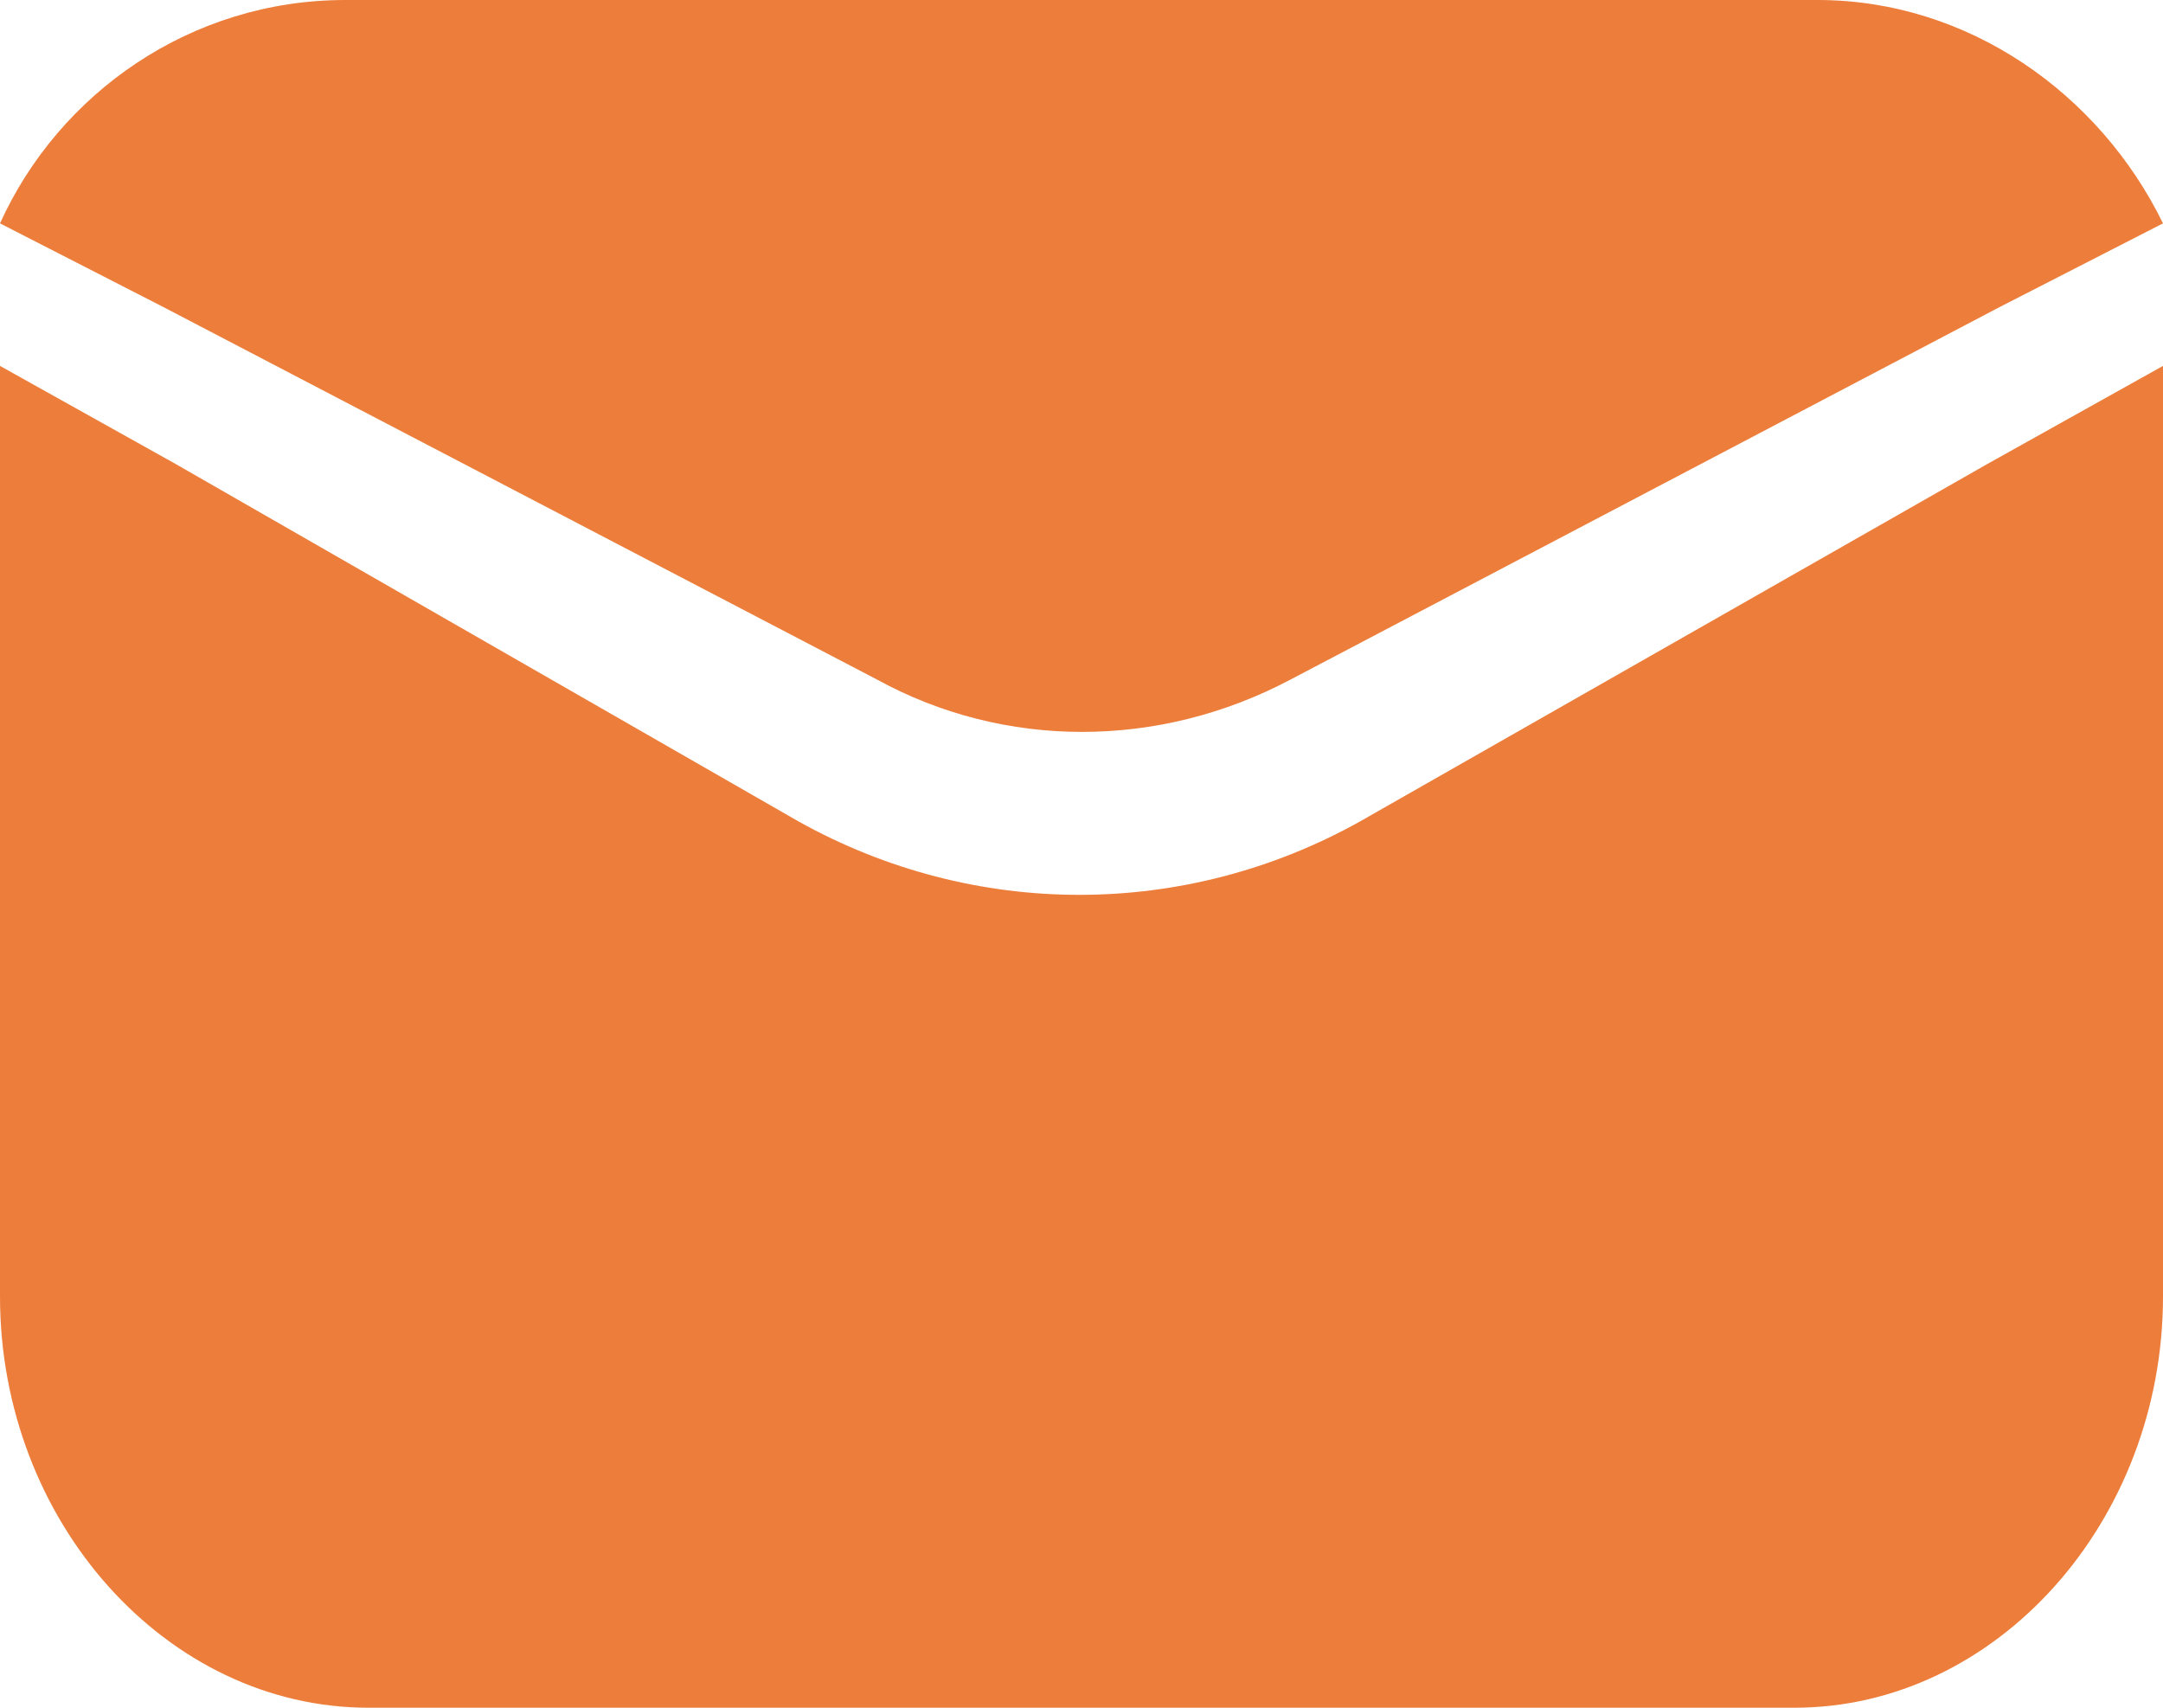
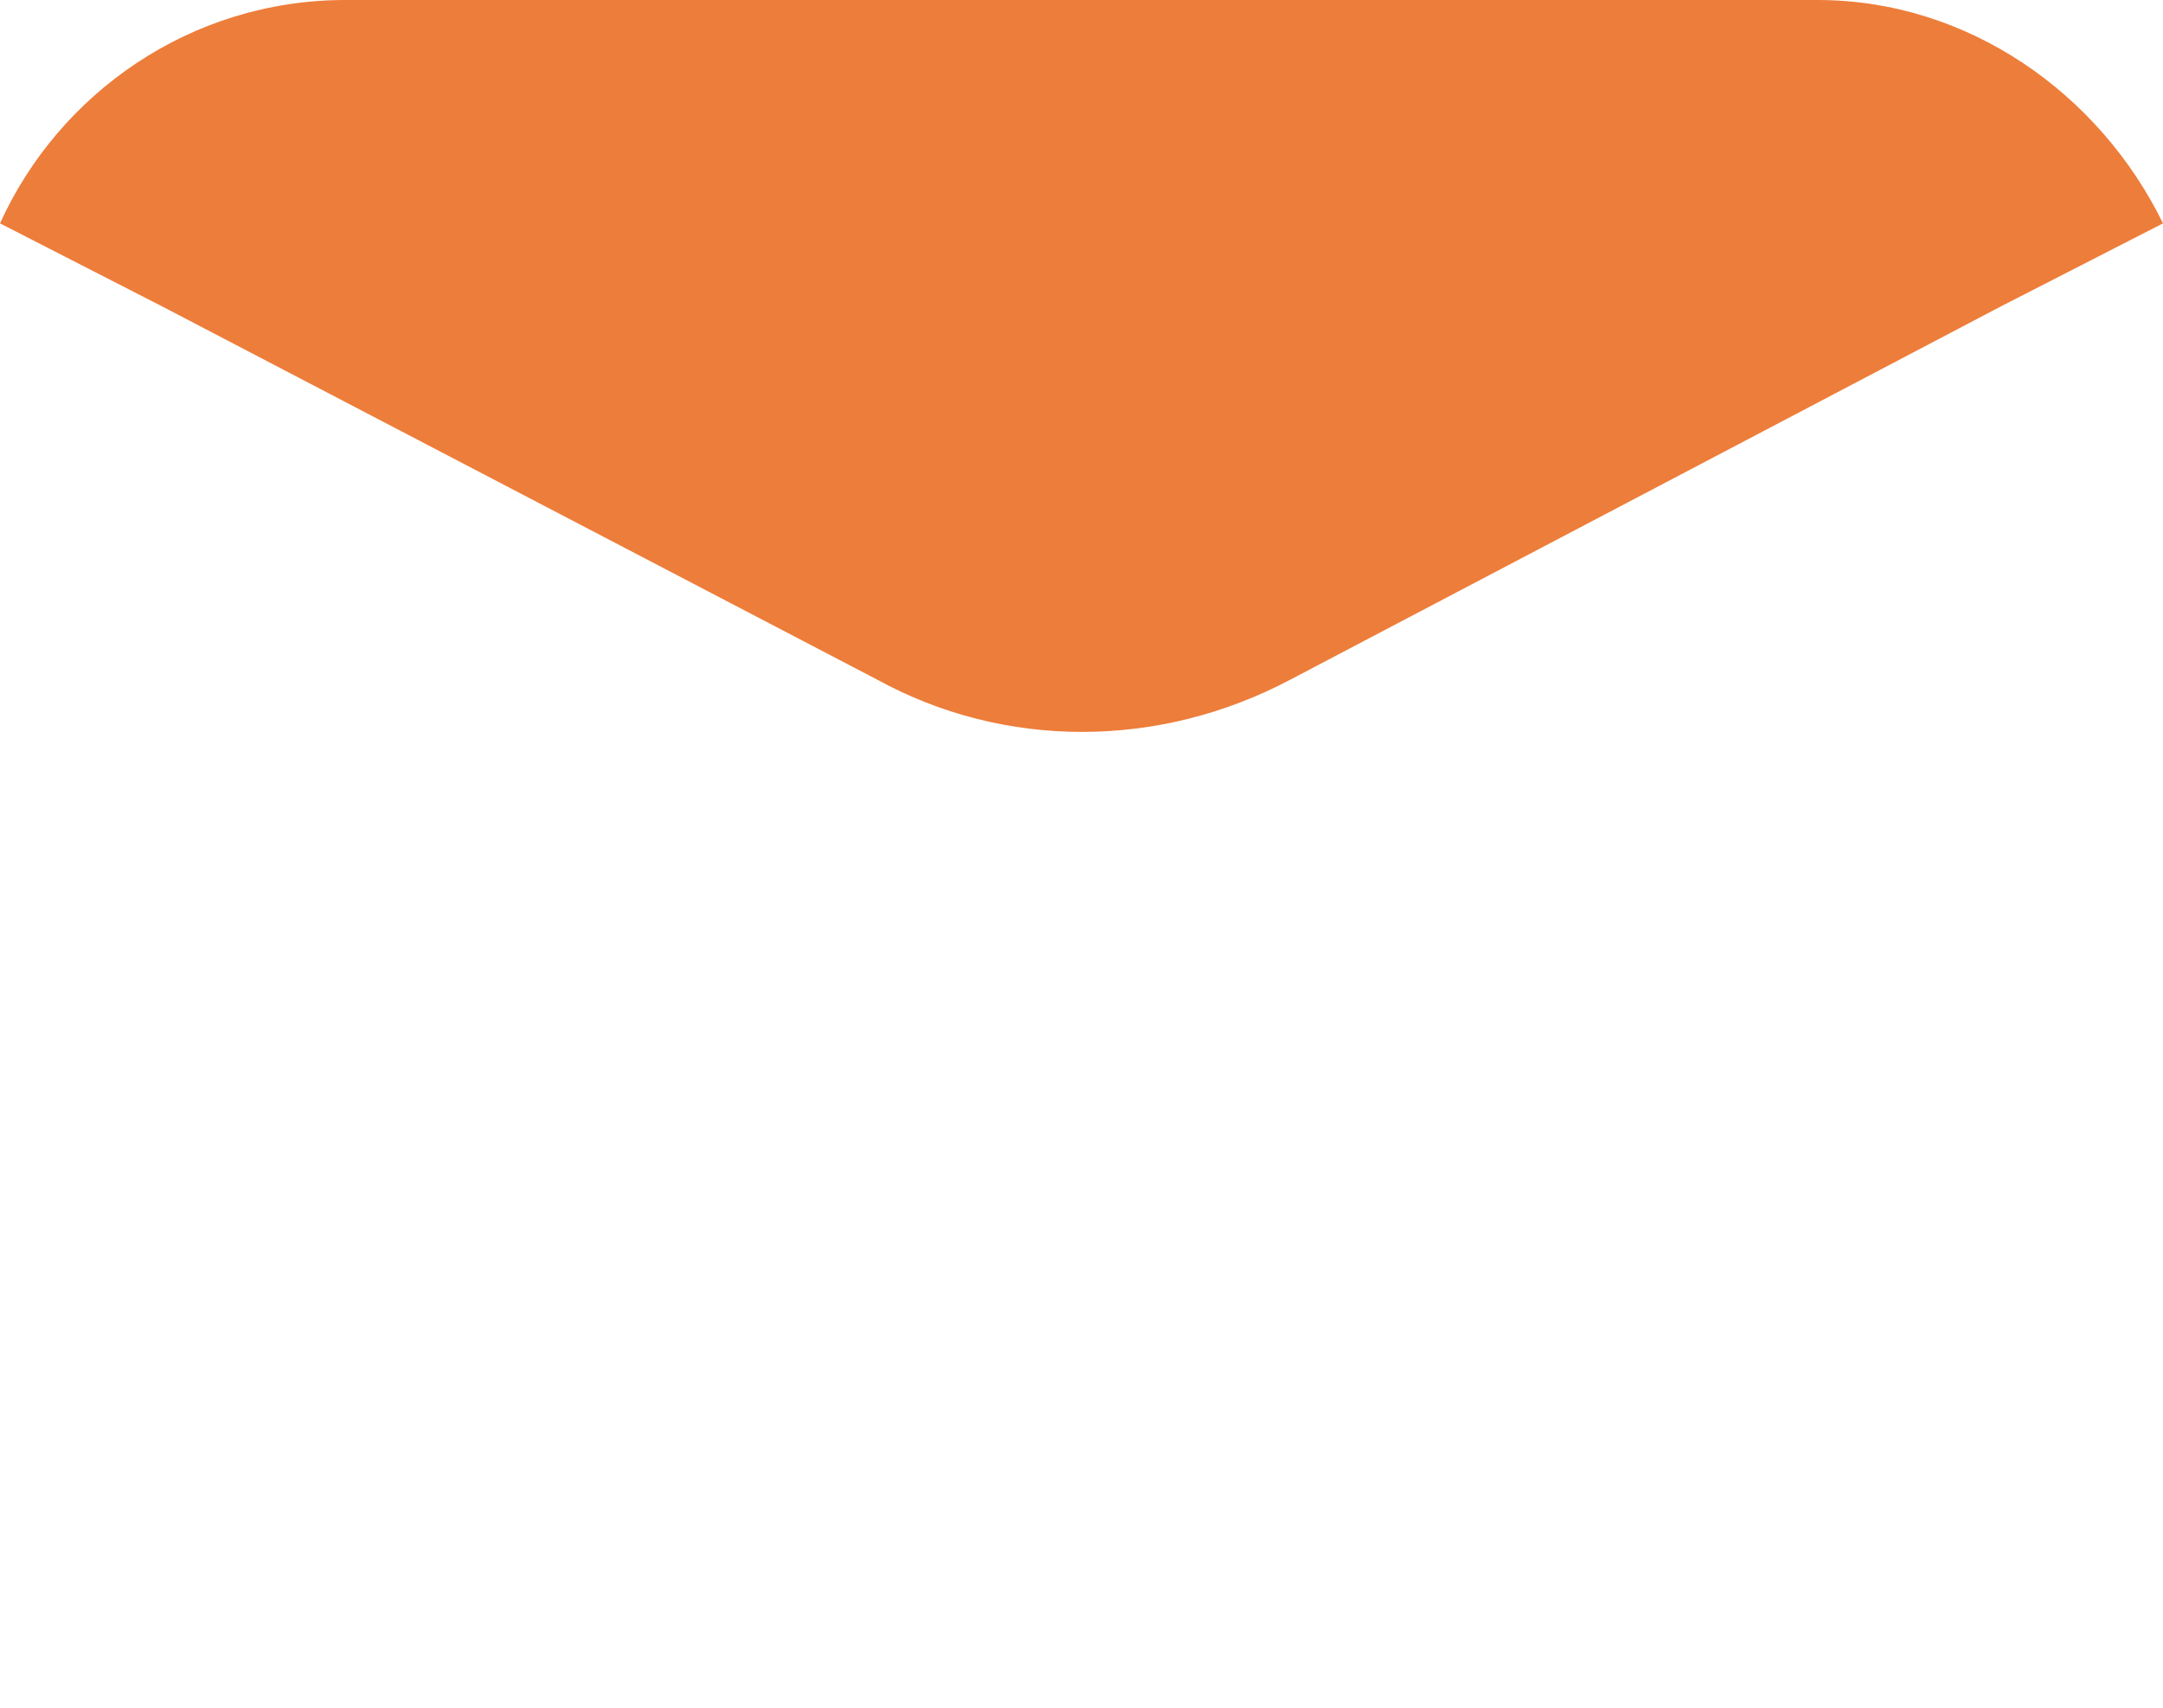
<svg xmlns="http://www.w3.org/2000/svg" width="19" height="15" viewBox="0 0 19 15" fill="none">
  <path d="M11.336 5.969C10.179 6.582 8.821 6.582 7.704 5.969L1.437 2.698L0 1.962C0.519 0.818 1.676 0 3.034 0H15.966C17.284 0 18.441 0.818 19 1.962L17.563 2.698L11.336 5.969Z" fill="#ed7d3a" />
-   <path d="M7.014 7.215C7.785 7.645 8.633 7.86 9.481 7.86C10.329 7.86 11.177 7.645 11.947 7.215L17.458 4.075L19 3.214V11.387C19 13.366 17.535 15 15.763 15H3.237C1.464 15 0 13.366 0 11.387V3.214L1.542 4.075L7.014 7.215Z" fill="#ed7d3a" />
</svg>